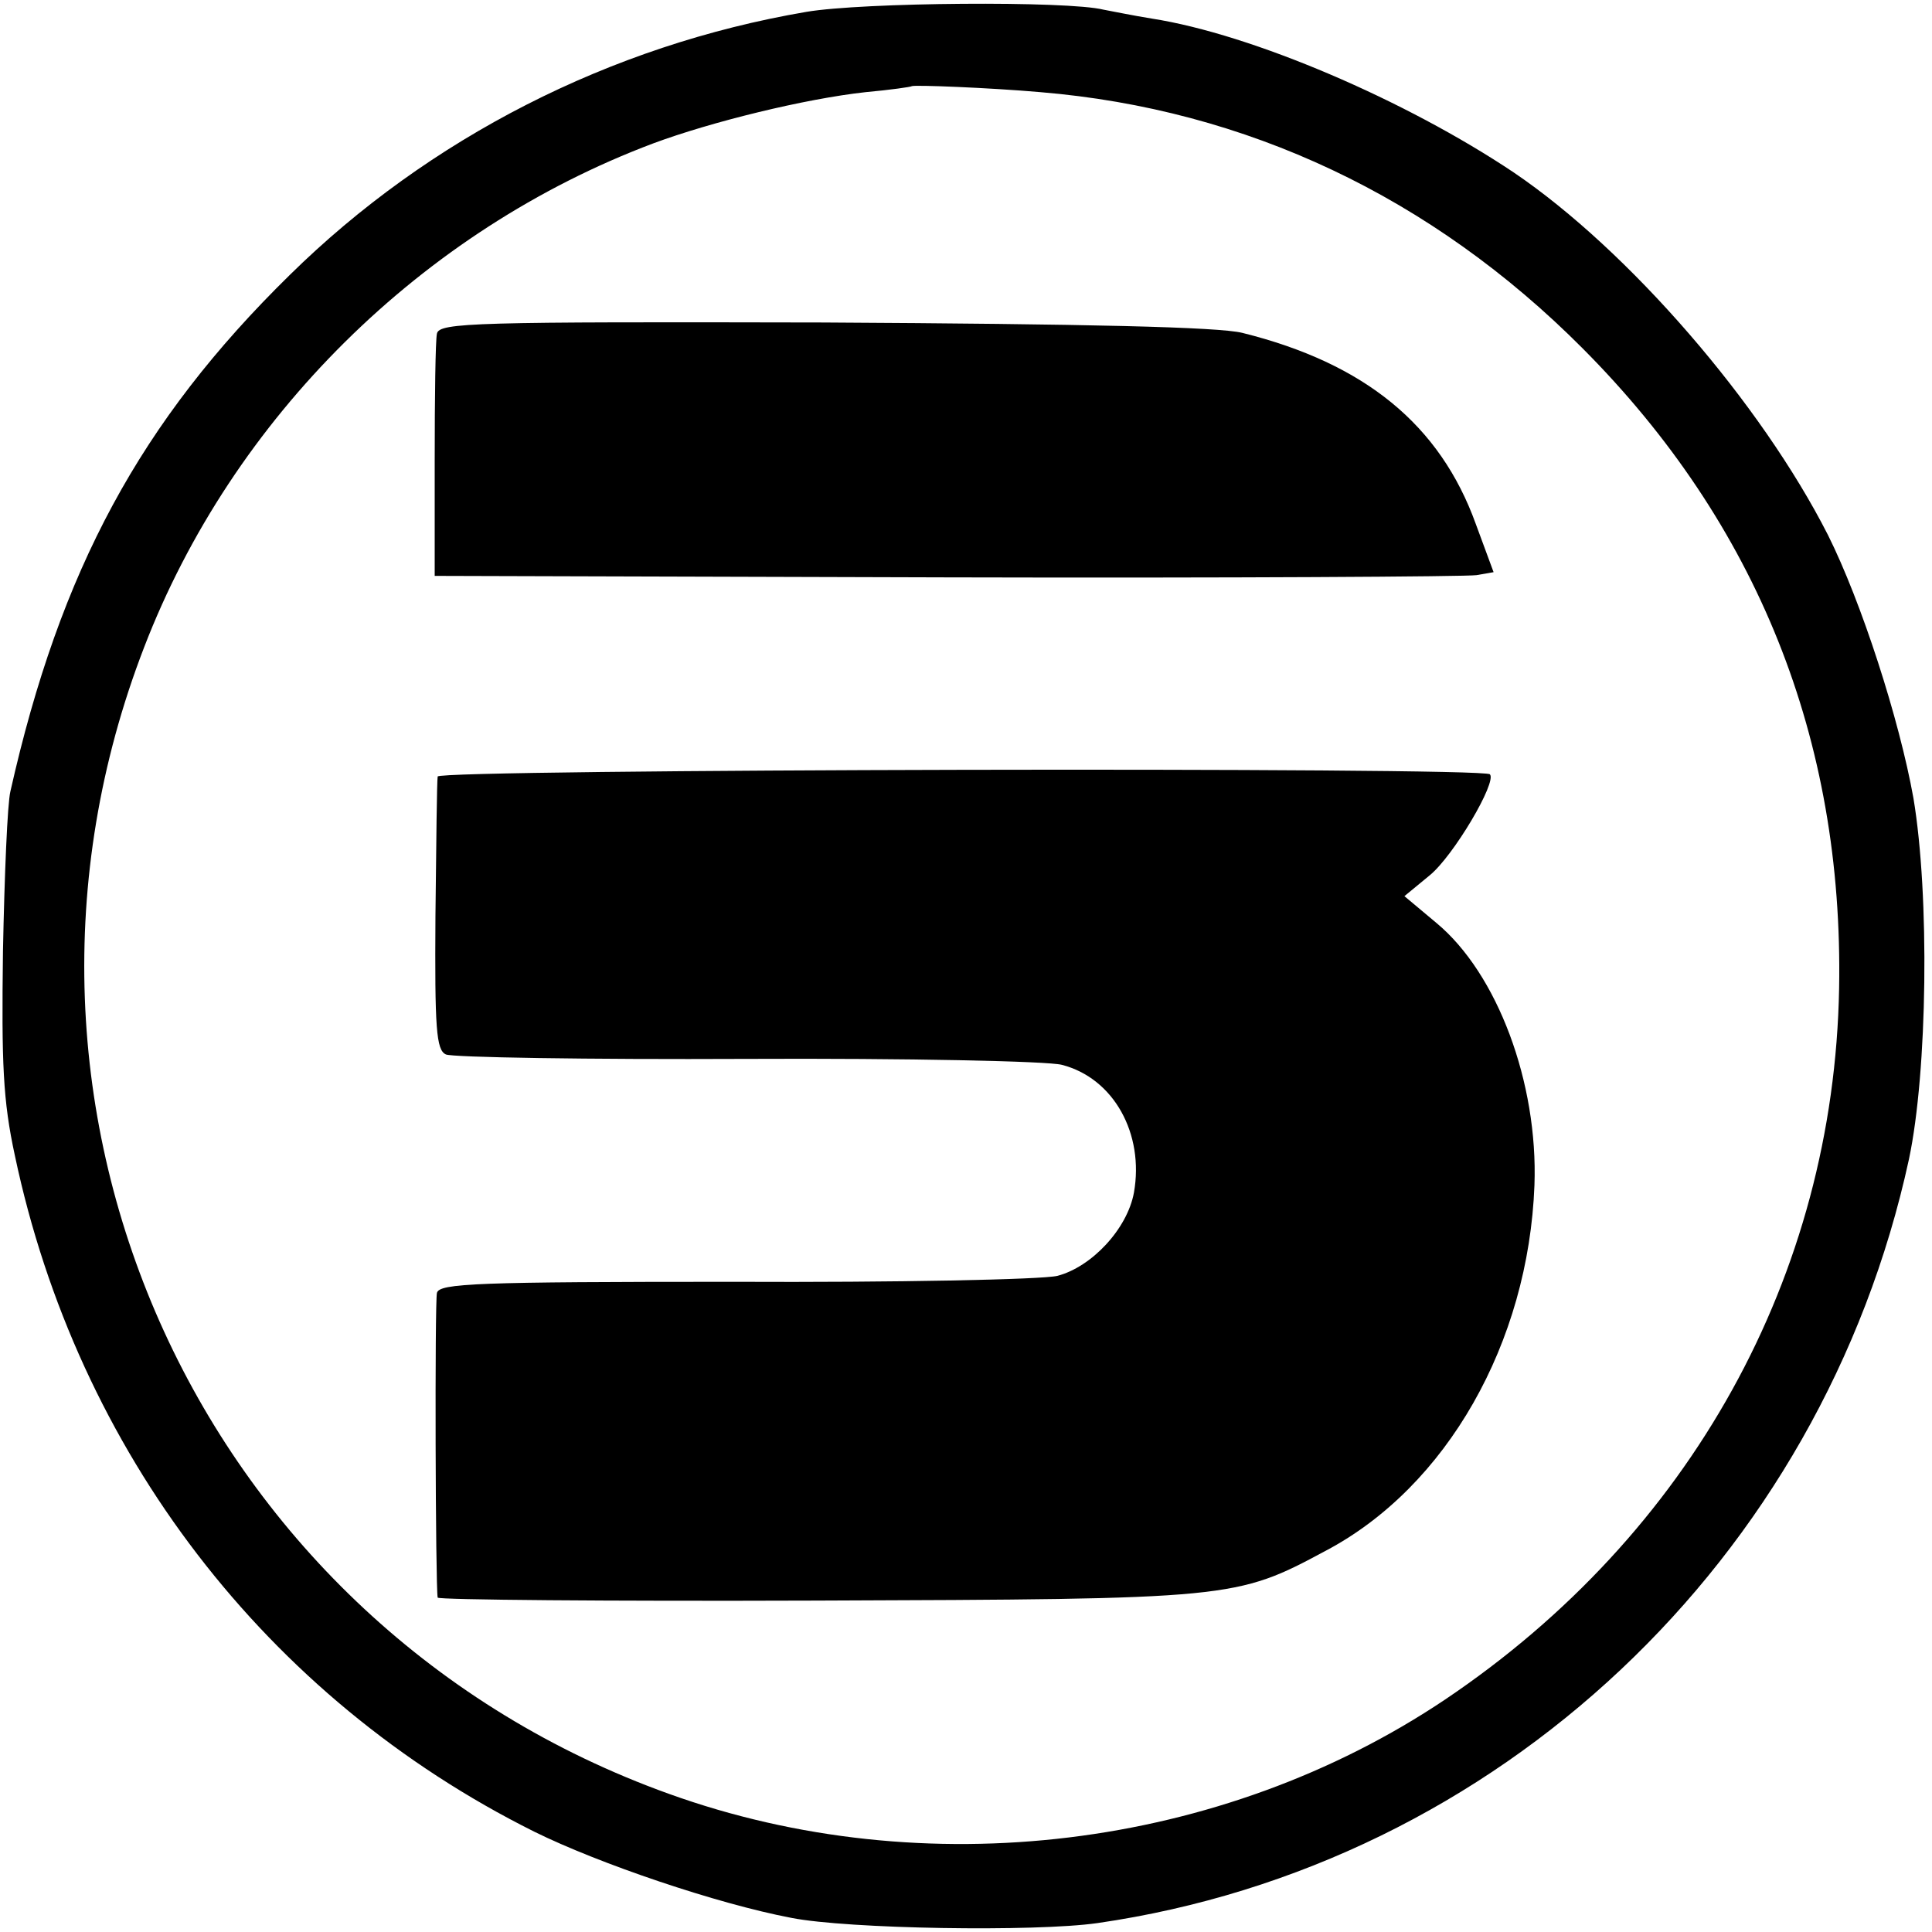
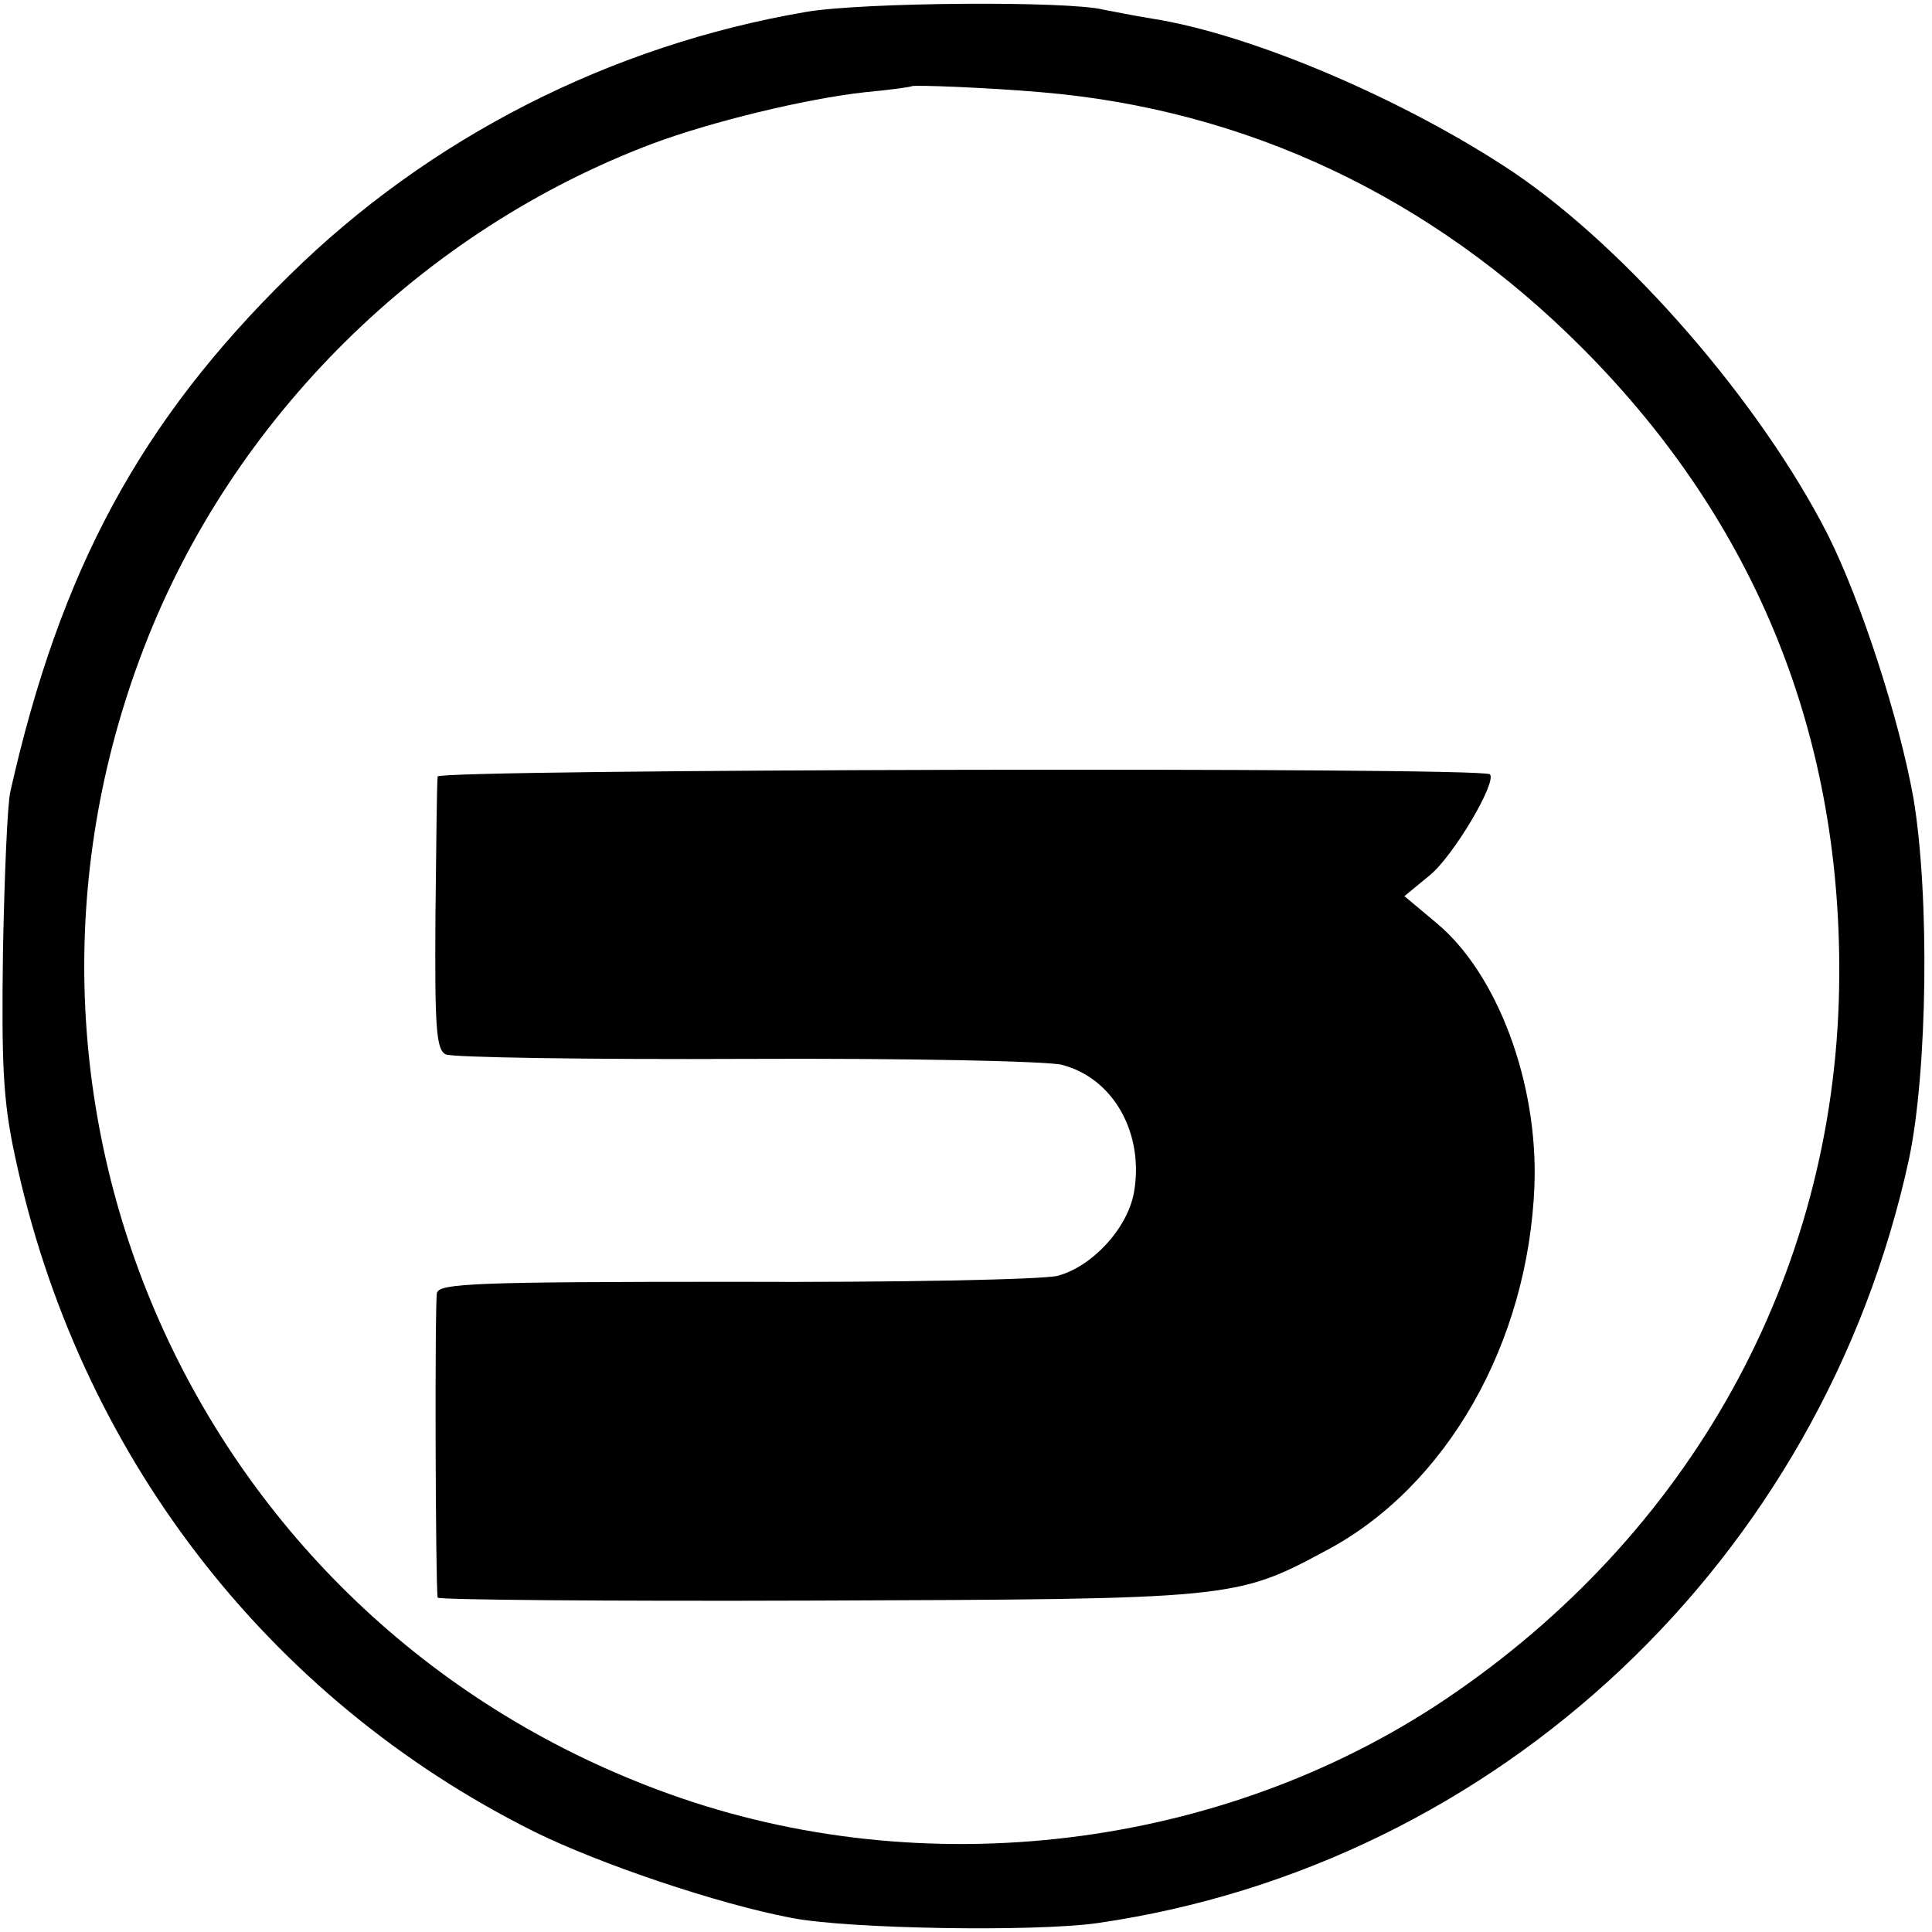
<svg xmlns="http://www.w3.org/2000/svg" version="1.0" width="260pt" height="260pt" viewBox="0 0 260 260" preserveAspectRatio="xMidYMid meet">
  <g transform="translate(0,260) scale(0.1,-0.1)" fill="#000000" stroke="none">
    <path d="M1085 2584 c-264 -45 -508 -170 -695 -354 -201 -197 -309 -397 -376 -695 -4 -16 -8 -113 -10 -215 -2 -152 0 -201 16 -275 84 -398 338 -730 699 -910 87 -43 246 -97 346 -116 76 -15 328 -19 412 -7 539 78 975 489 1092 1028 25 118 28 355 6 486 -19 106 -70 264 -115 354 -90 177 -268 383 -423 488 -145 97 -352 186 -487 207 -25 4 -54 10 -65 12 -48 12 -324 10 -400 -3z m315 -108 c277 -23 527 -141 730 -345 235 -236 351 -526 345 -861 -7 -387 -200 -735 -530 -957 -301 -202 -701 -251 -1045 -127 -629 226 -947 919 -706 1543 119 309 374 561 685 678 78 29 204 60 286 69 33 3 61 7 62 8 3 2 104 -2 173 -8z" />
-     <path d="M588 2151 c-2 -9 -3 -86 -3 -171 l0 -155 690 -2 c380 -1 700 1 712 3 l23 4 -24 65 c-48 133 -149 216 -314 257 -32 8 -207 12 -564 14 -469 1 -517 0 -520 -15z" />
    <path d="M589 1555 c-1 -5 -2 -90 -3 -188 -1 -151 1 -180 14 -186 8 -4 191 -7 405 -6 215 1 405 -3 424 -8 70 -18 111 -93 97 -172 -9 -49 -57 -100 -103 -112 -21 -5 -217 -9 -435 -8 -347 0 -397 -2 -400 -15 -3 -13 -2 -394 1 -410 1 -3 229 -5 509 -4 560 2 565 2 686 67 163 86 273 280 281 492 5 138 -50 285 -132 353 l-43 36 34 28 c32 26 91 126 81 136 -10 10 -1415 7 -1416 -3z" />
  </g>
</svg>